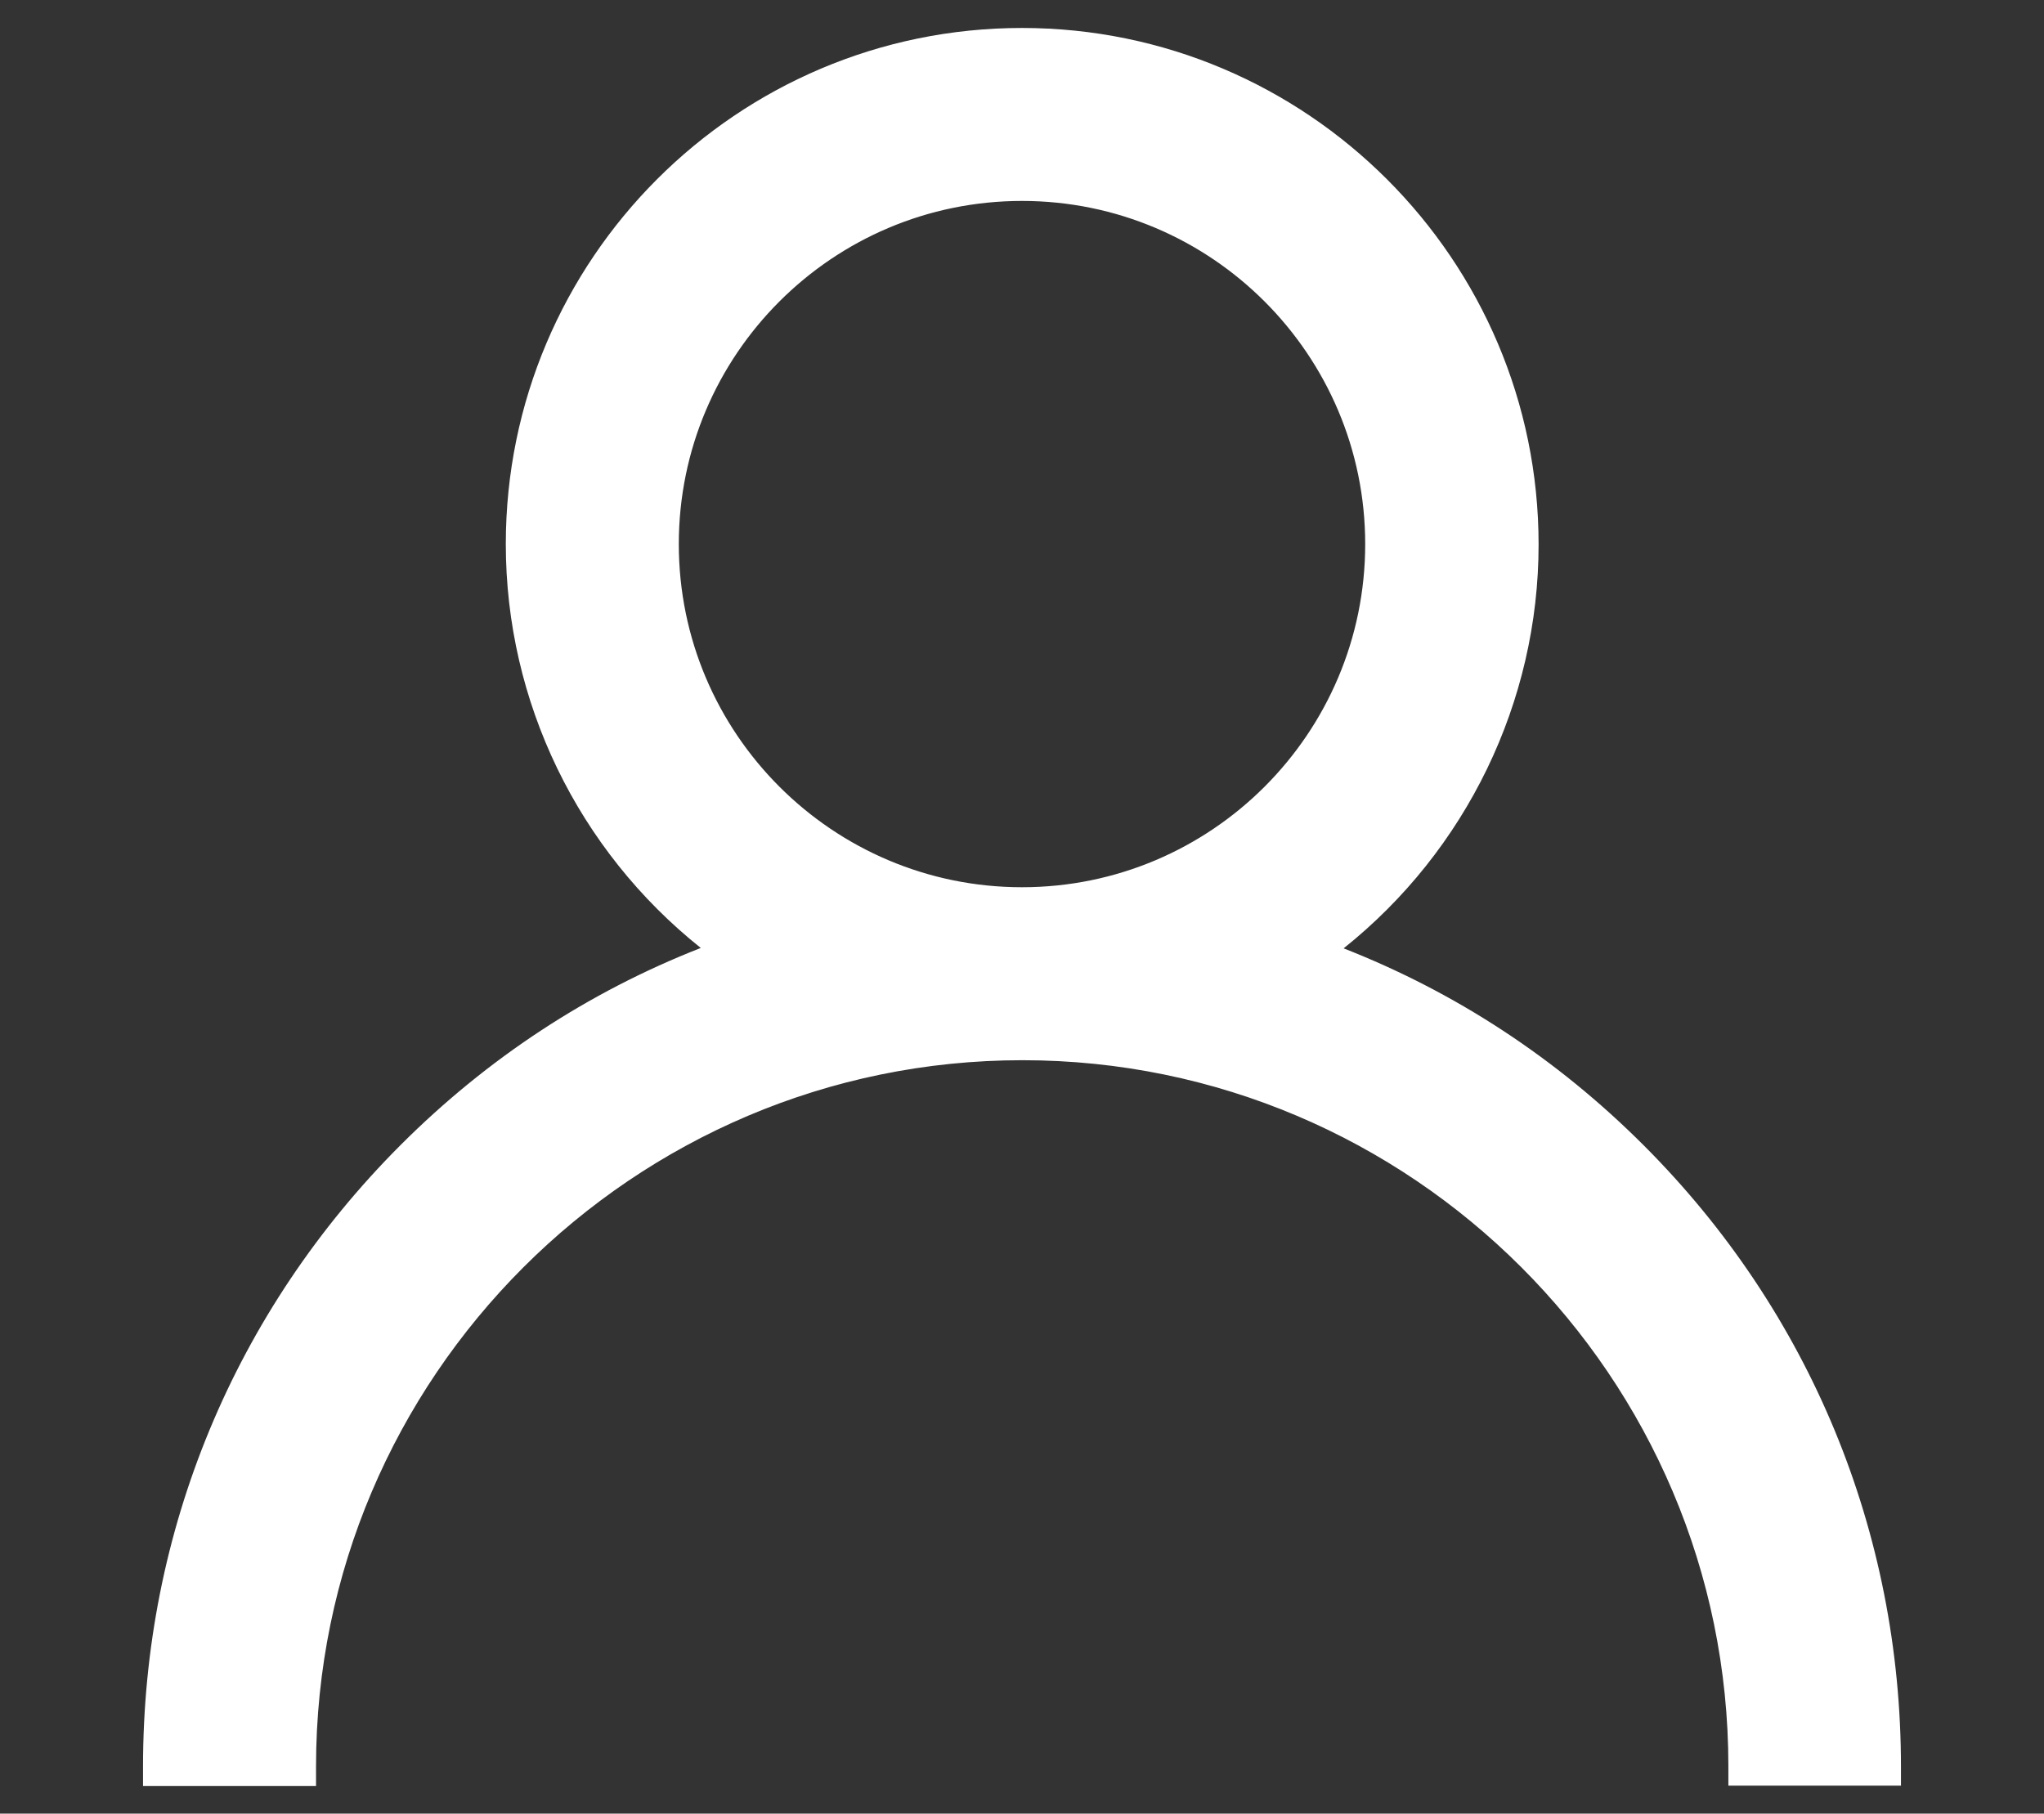
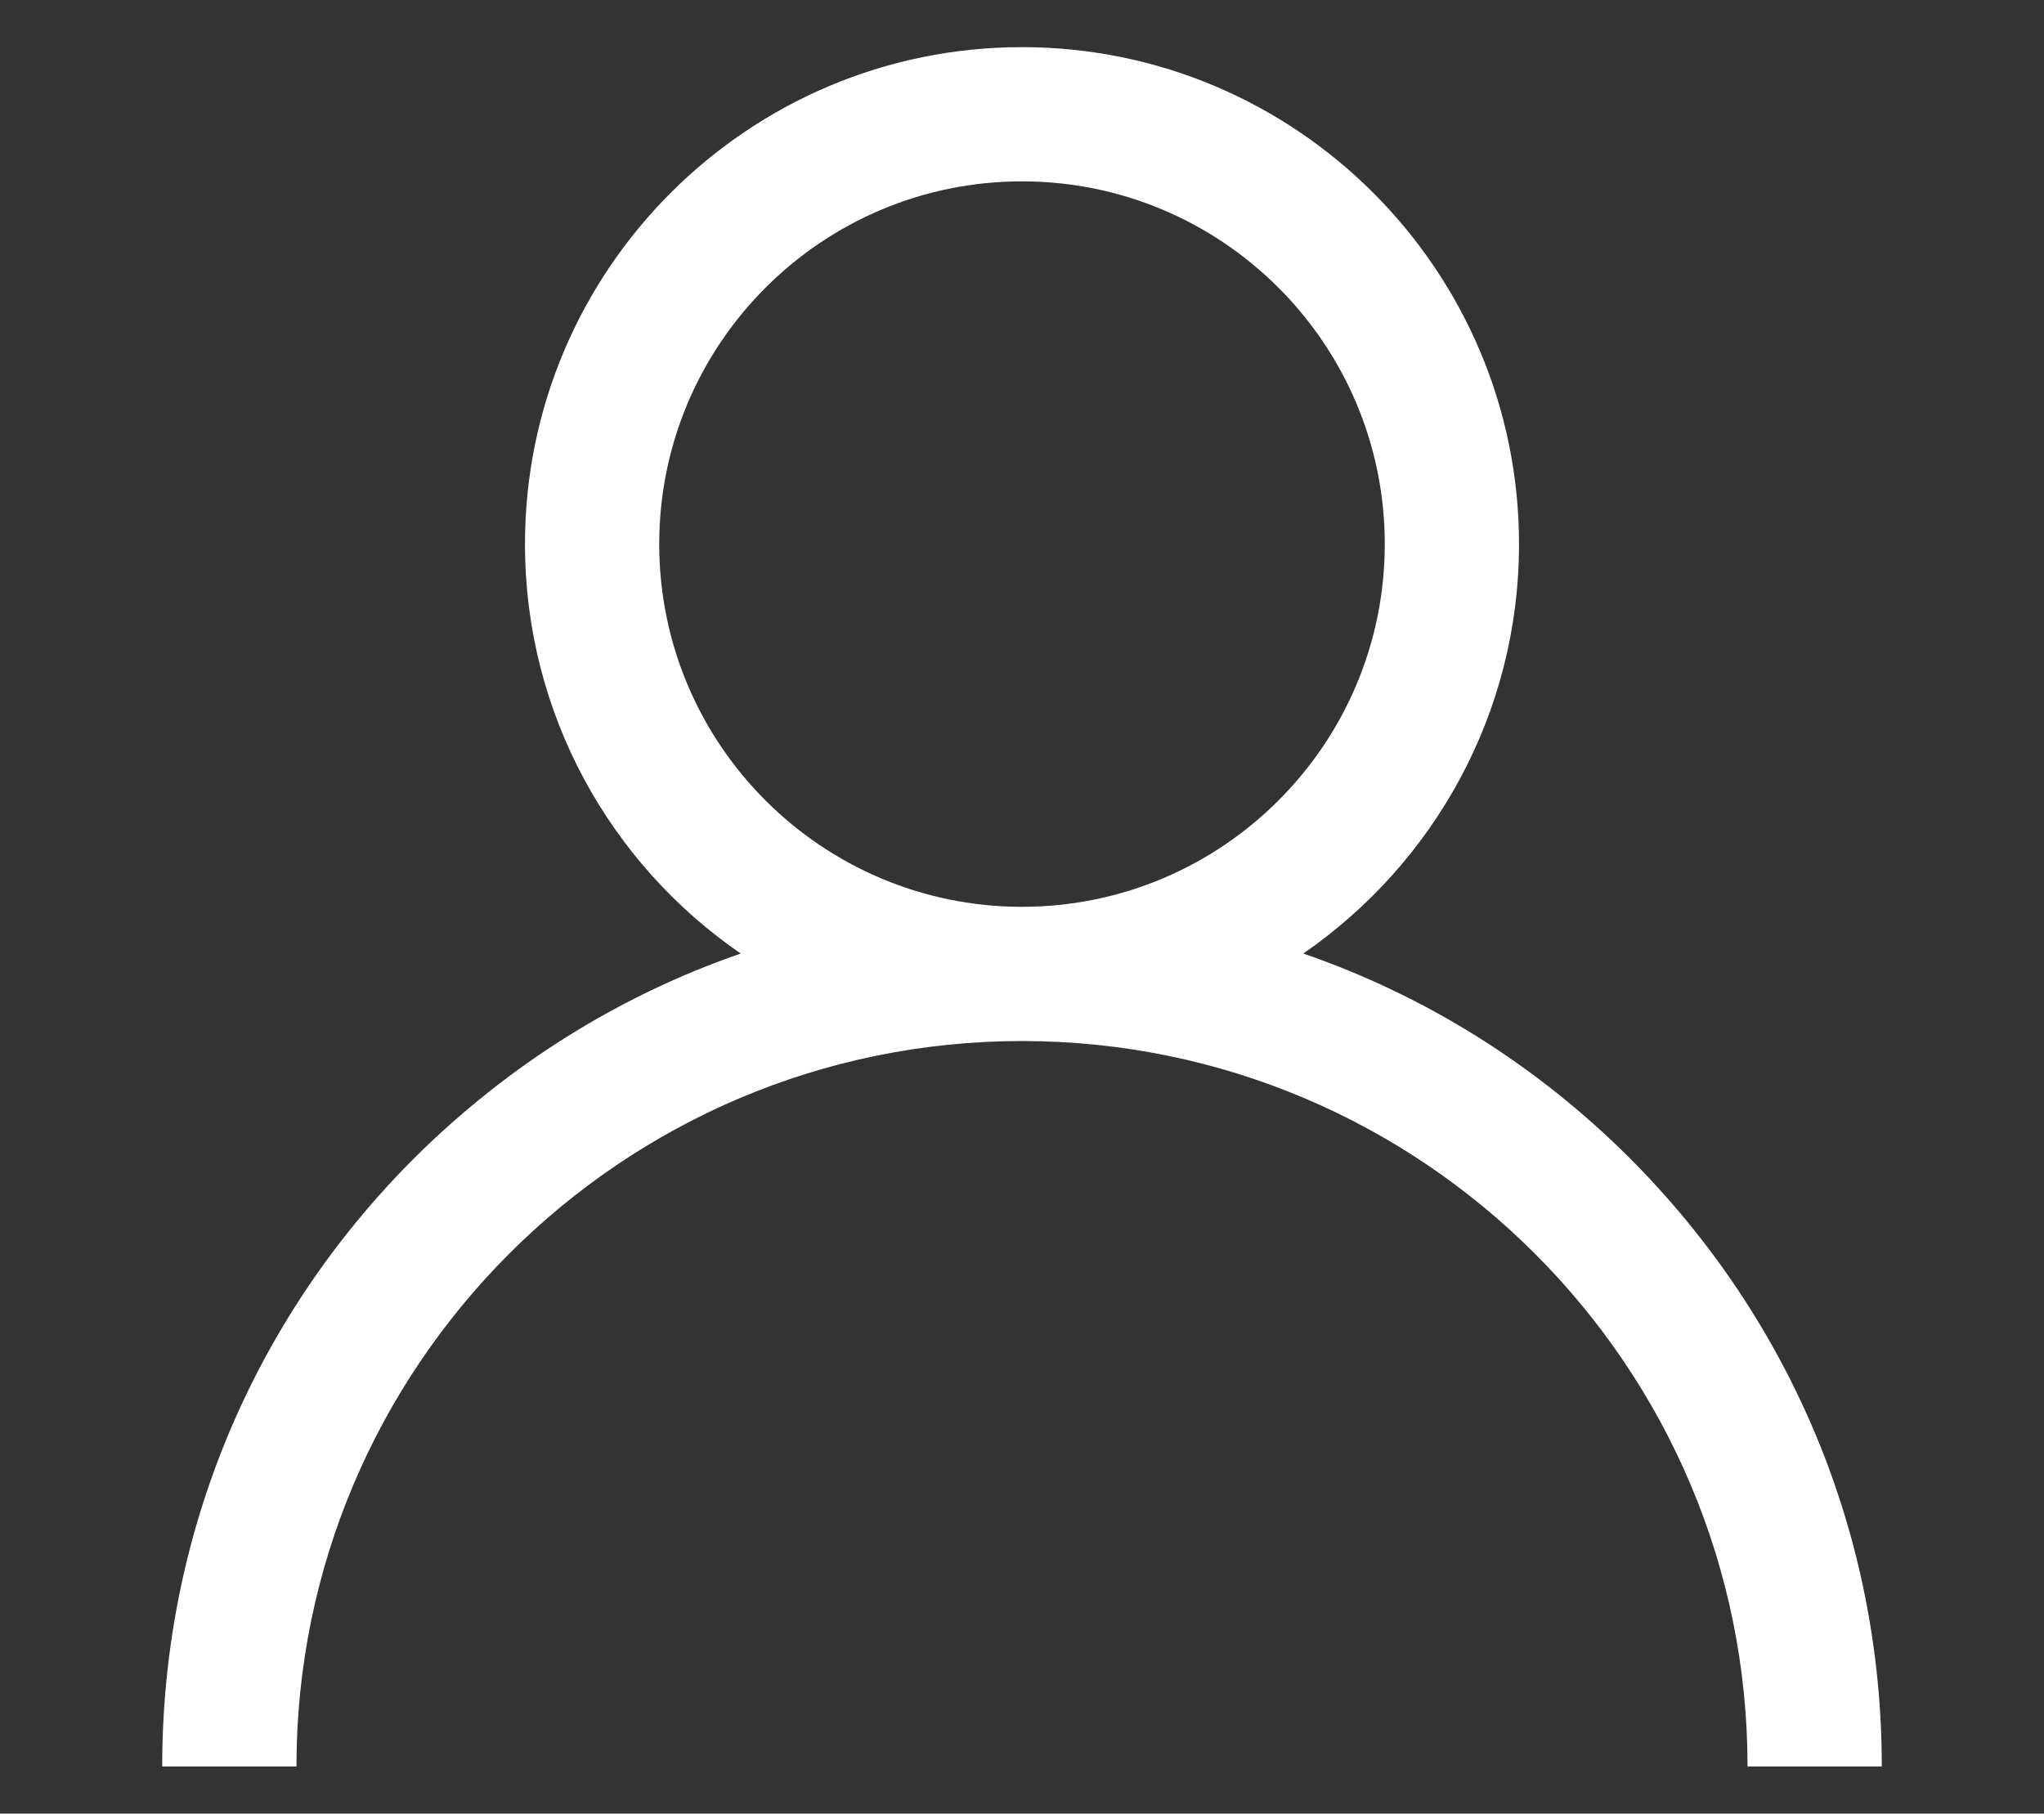
<svg xmlns="http://www.w3.org/2000/svg" version="1.1" id="Capa_1" x="0px" y="0px" viewBox="0 0 511.6 454" style="enable-background:new 0 0 511.6 454;" xml:space="preserve">
  <rect x="0" y="0" width="511.6" height="454" fill="#333333" stroke="none" />
  <style type="text/css">
	.st0{fill:#FFFFFF;}
</style>
  <g>
    <g>
      <g>
        <path class="st0" d="M408,290c-23.4-23.4-51.3-40.8-81.8-51.3c32.6-22.5,54-60,54-102.5c0-68.6-55.8-124.4-124.4-124.4     S131.4,67.6,131.4,136.2c0,42.5,21.4,80.1,54,102.5c-30.4,10.5-58.3,27.9-81.8,51.3c-40.6,40.6-63,94.7-63,152.2h33.6     c0-100.1,81.4-181.6,181.6-181.6s181.6,81.4,181.6,181.6H471C471,384.7,448.6,330.7,408,290z M255.8,227     c-50.1,0-90.8-40.7-90.8-90.8s40.7-90.8,90.8-90.8s90.8,40.7,90.8,90.8S305.9,227,255.8,227z" />
-         <path class="st0" d="M475.9,447h-43.3v-4.9c0-97.4-79.3-176.7-176.7-176.7S79.1,344.8,79.1,442.2v4.9H35.8v-4.9     c0-58.8,22.9-114,64.5-155.6c21.7-21.7,47-38.3,75.1-49.3c-30.7-24.5-48.8-61.6-48.8-101.1C126.6,64.9,184.5,7,255.8,7     c71.3,0,129.3,58,129.3,129.3c0,39.4-18.1,76.6-48.8,101.1c28.1,11,53.4,27.6,75.1,49.3l0,0c41.6,41.6,64.4,96.8,64.4,155.6V447z      M442.2,437.3h23.9c-1.2-54.4-23-105.3-61.5-143.9c-22.9-22.9-49.7-39.7-79.9-50.1l-9.1-3.1l7.9-5.5     c32.5-22.4,51.9-59.2,51.9-98.5c0-65.9-53.6-119.5-119.5-119.5S136.3,70.3,136.3,136.2c0,39.3,19.4,76.1,51.9,98.5l7.9,5.5     l-9.1,3.1c-30.2,10.4-57.1,27.3-79.9,50.1C68.5,332,46.8,383,45.5,437.3h23.9c2.6-100.6,85.2-181.6,186.4-181.6     C357,255.8,439.6,336.8,442.2,437.3z M255.8,231.9c-52.7,0-95.6-42.9-95.6-95.6s42.9-95.6,95.6-95.6s95.6,42.9,95.6,95.6     S308.5,231.9,255.8,231.9z M255.8,50.3c-47.4,0-85.9,38.5-85.9,85.9s38.5,85.9,85.9,85.9c47.4,0,85.9-38.5,85.9-85.9     S303.2,50.3,255.8,50.3z" />
      </g>
    </g>
  </g>
</svg>